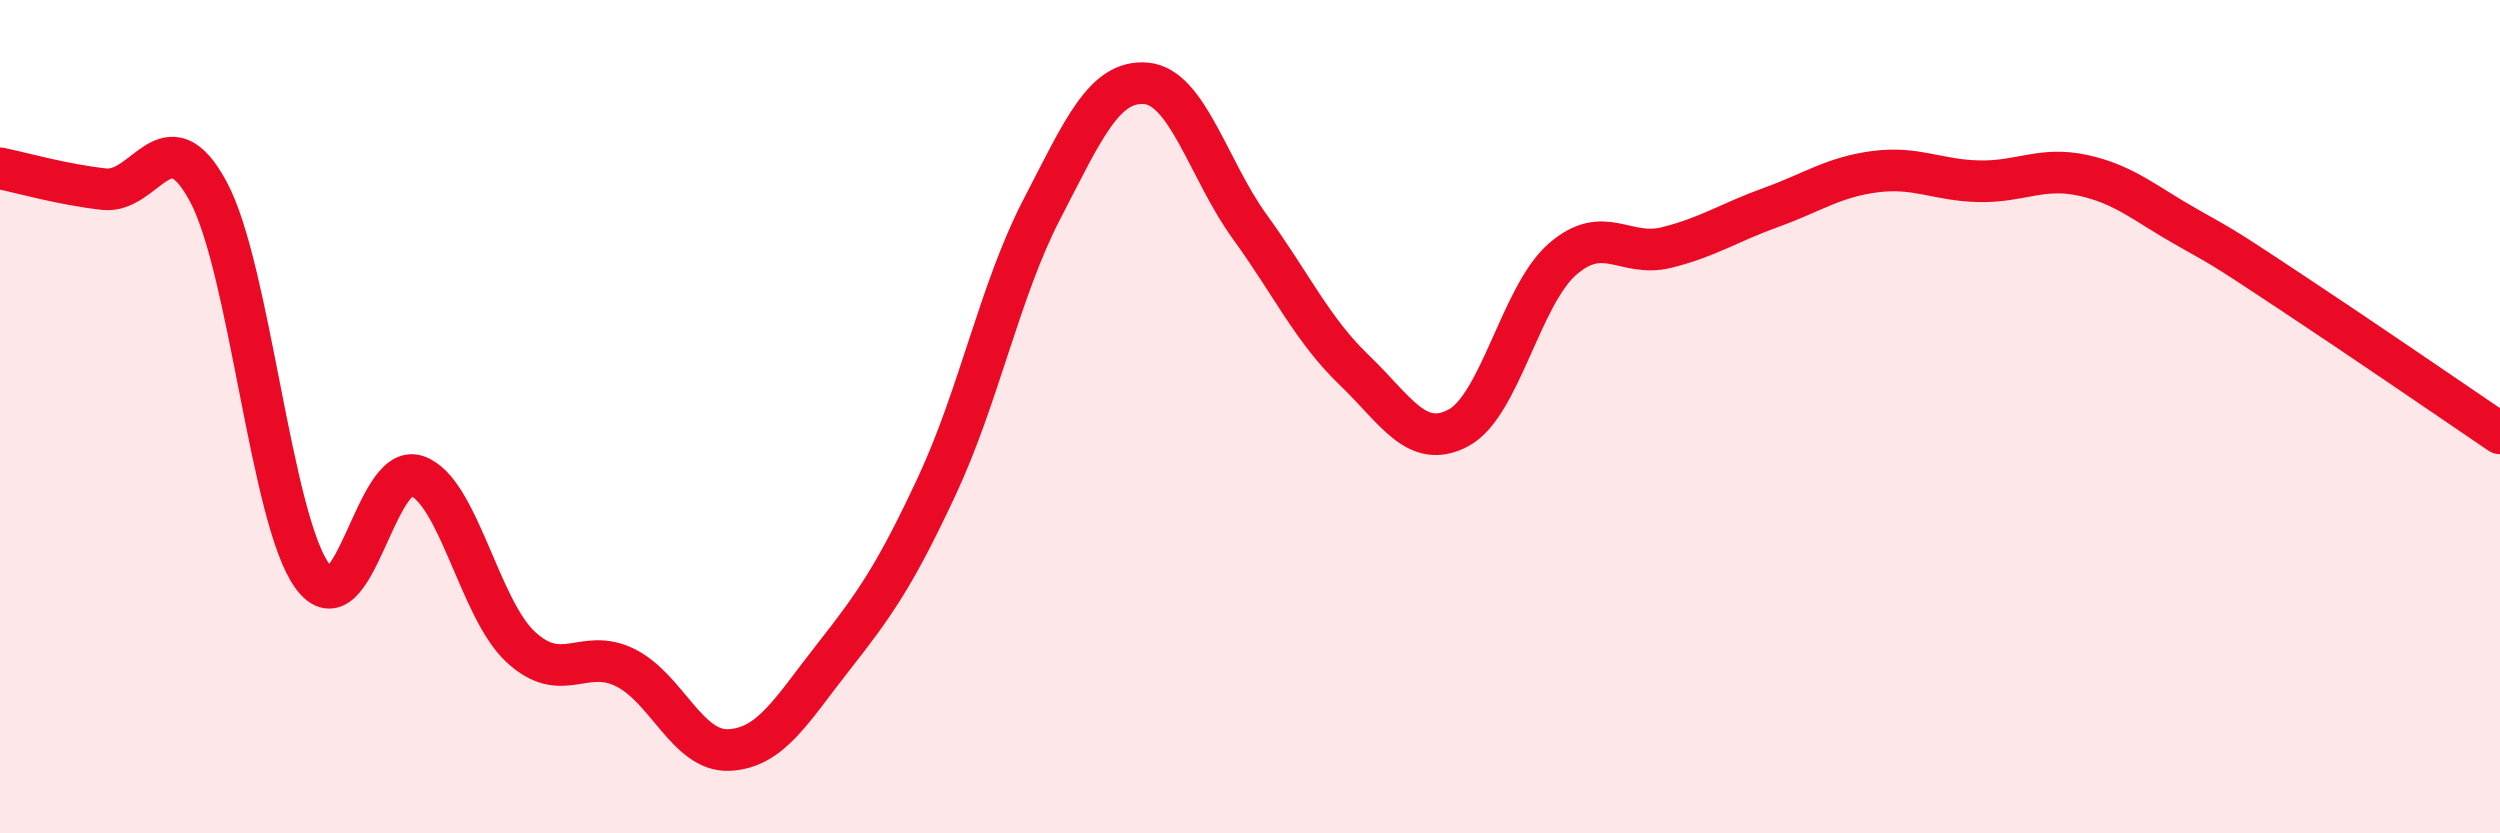
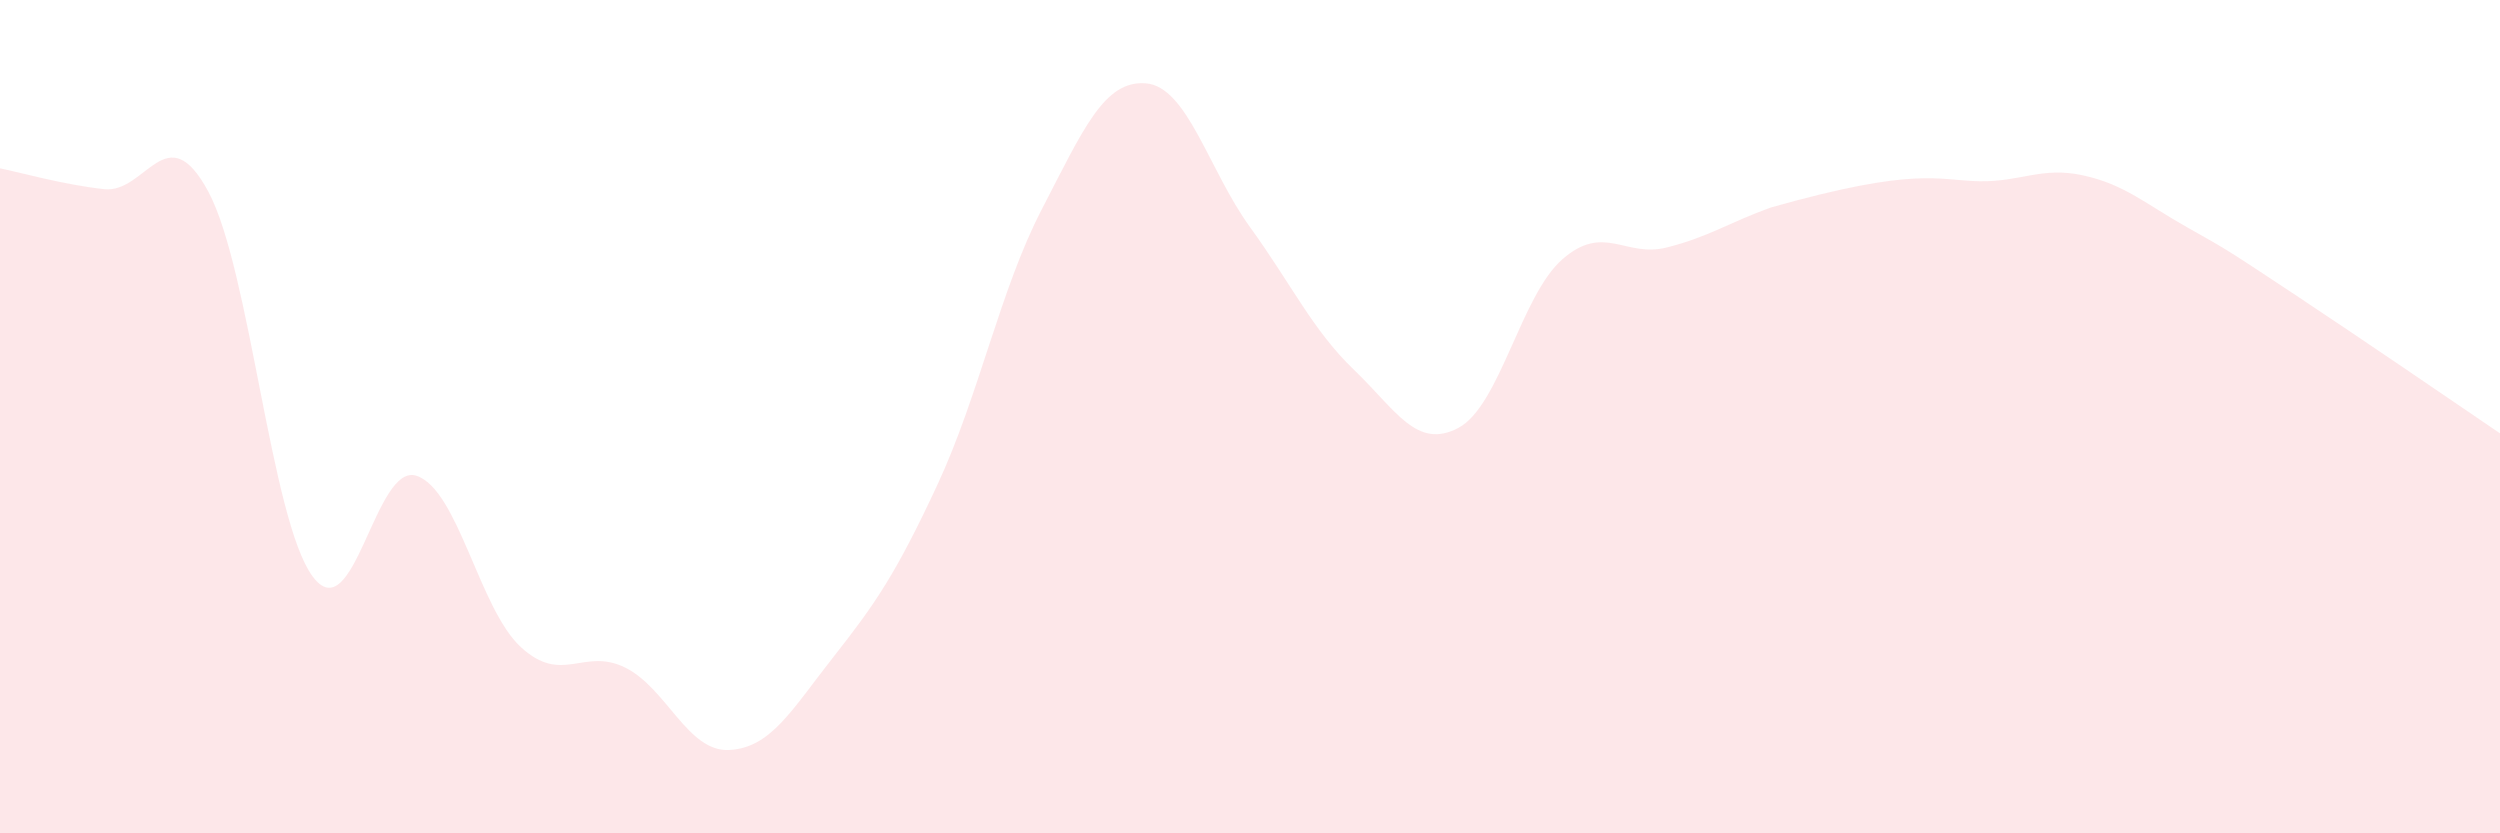
<svg xmlns="http://www.w3.org/2000/svg" width="60" height="20" viewBox="0 0 60 20">
-   <path d="M 0,4.04 C 0.5,4.14 1.5,4.43 2.5,4.54 C 3.5,4.65 4,2.74 5,4.6 C 6,6.46 6.5,12.47 7.5,13.83 C 8.5,15.19 9,11.08 10,11.42 C 11,11.76 11.5,14.61 12.5,15.53 C 13.5,16.45 14,15.53 15,16.02 C 16,16.51 16.5,18.05 17.5,18 C 18.5,17.95 19,17.04 20,15.77 C 21,14.5 21.5,13.78 22.5,11.63 C 23.5,9.48 24,6.96 25,5.03 C 26,3.1 26.5,1.92 27.5,2 C 28.5,2.08 29,4.07 30,5.45 C 31,6.83 31.5,7.92 32.5,8.88 C 33.5,9.84 34,10.8 35,10.27 C 36,9.74 36.5,7.09 37.5,6.22 C 38.5,5.35 39,6.19 40,5.94 C 41,5.69 41.5,5.34 42.5,4.98 C 43.5,4.62 44,4.25 45,4.12 C 46,3.99 46.5,4.33 47.5,4.35 C 48.5,4.37 49,3.99 50,4.21 C 51,4.43 51.5,4.9 52.5,5.46 C 53.5,6.02 53.5,6.03 55,7.02 C 56.5,8.01 59,9.72 60,10.4L60 20L0 20Z" fill="#EB0A25" opacity="0.1" stroke-linecap="round" stroke-linejoin="round" />
-   <path d="M 0,4.04 C 0.5,4.14 1.5,4.43 2.5,4.54 C 3.5,4.65 4,2.74 5,4.6 C 6,6.46 6.5,12.47 7.5,13.83 C 8.5,15.19 9,11.08 10,11.42 C 11,11.76 11.5,14.61 12.5,15.53 C 13.5,16.45 14,15.53 15,16.02 C 16,16.51 16.5,18.05 17.5,18 C 18.5,17.95 19,17.04 20,15.77 C 21,14.5 21.5,13.78 22.5,11.63 C 23.5,9.48 24,6.96 25,5.03 C 26,3.1 26.5,1.92 27.5,2 C 28.5,2.08 29,4.07 30,5.45 C 31,6.83 31.5,7.92 32.5,8.88 C 33.5,9.84 34,10.8 35,10.27 C 36,9.74 36.5,7.09 37.5,6.22 C 38.5,5.35 39,6.19 40,5.94 C 41,5.69 41.5,5.34 42.5,4.98 C 43.5,4.62 44,4.25 45,4.12 C 46,3.99 46.5,4.33 47.5,4.35 C 48.5,4.37 49,3.99 50,4.21 C 51,4.43 51.5,4.9 52.5,5.46 C 53.5,6.02 53.5,6.03 55,7.02 C 56.5,8.01 59,9.72 60,10.4" stroke="#EB0A25" stroke-width="1" fill="none" stroke-linecap="round" stroke-linejoin="round" />
+   <path d="M 0,4.04 C 0.5,4.14 1.5,4.43 2.5,4.54 C 3.5,4.65 4,2.74 5,4.6 C 6,6.46 6.5,12.47 7.5,13.83 C 8.5,15.19 9,11.08 10,11.42 C 11,11.76 11.5,14.61 12.5,15.53 C 13.5,16.45 14,15.53 15,16.02 C 16,16.51 16.5,18.05 17.5,18 C 18.5,17.95 19,17.04 20,15.77 C 21,14.5 21.5,13.78 22.5,11.63 C 23.5,9.48 24,6.96 25,5.03 C 26,3.1 26.5,1.92 27.5,2 C 28.5,2.08 29,4.07 30,5.45 C 31,6.83 31.5,7.92 32.5,8.88 C 33.5,9.84 34,10.8 35,10.27 C 36,9.74 36.5,7.09 37.5,6.22 C 38.5,5.35 39,6.19 40,5.94 C 41,5.69 41.5,5.34 42.5,4.98 C 46,3.99 46.5,4.33 47.5,4.35 C 48.5,4.37 49,3.99 50,4.21 C 51,4.43 51.5,4.9 52.5,5.46 C 53.5,6.02 53.5,6.03 55,7.02 C 56.5,8.01 59,9.72 60,10.4L60 20L0 20Z" fill="#EB0A25" opacity="0.1" stroke-linecap="round" stroke-linejoin="round" />
</svg>